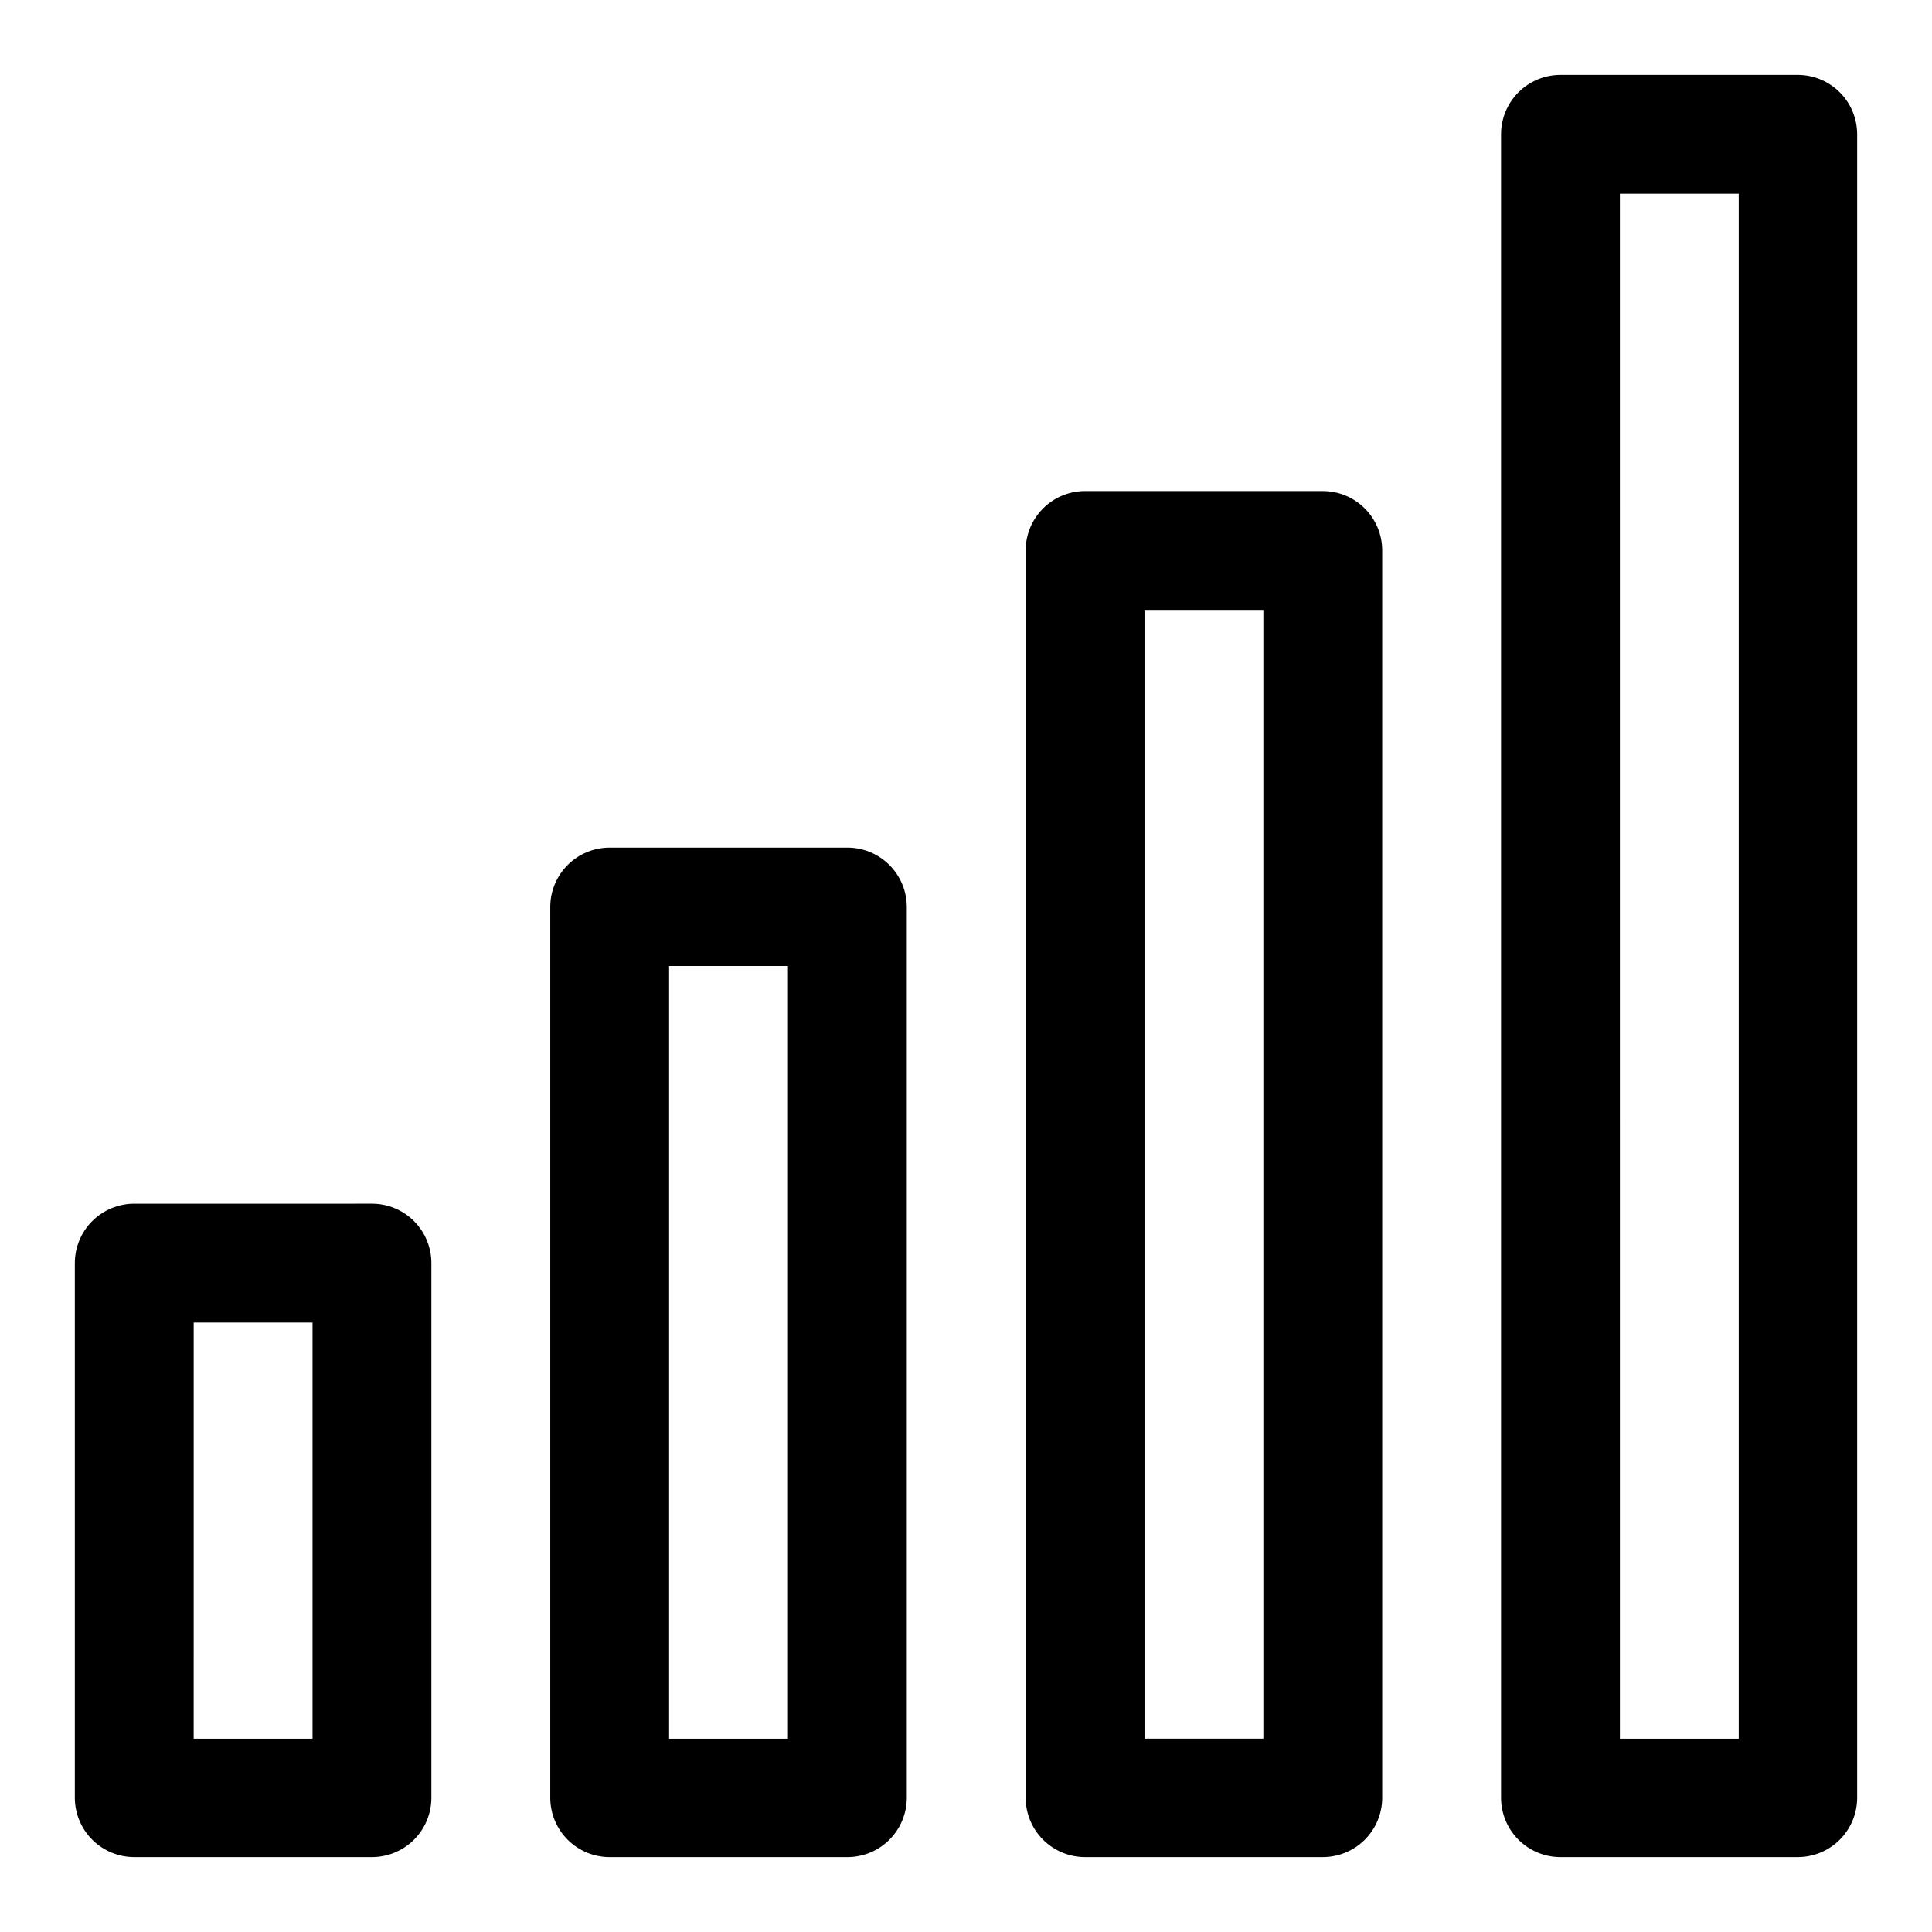
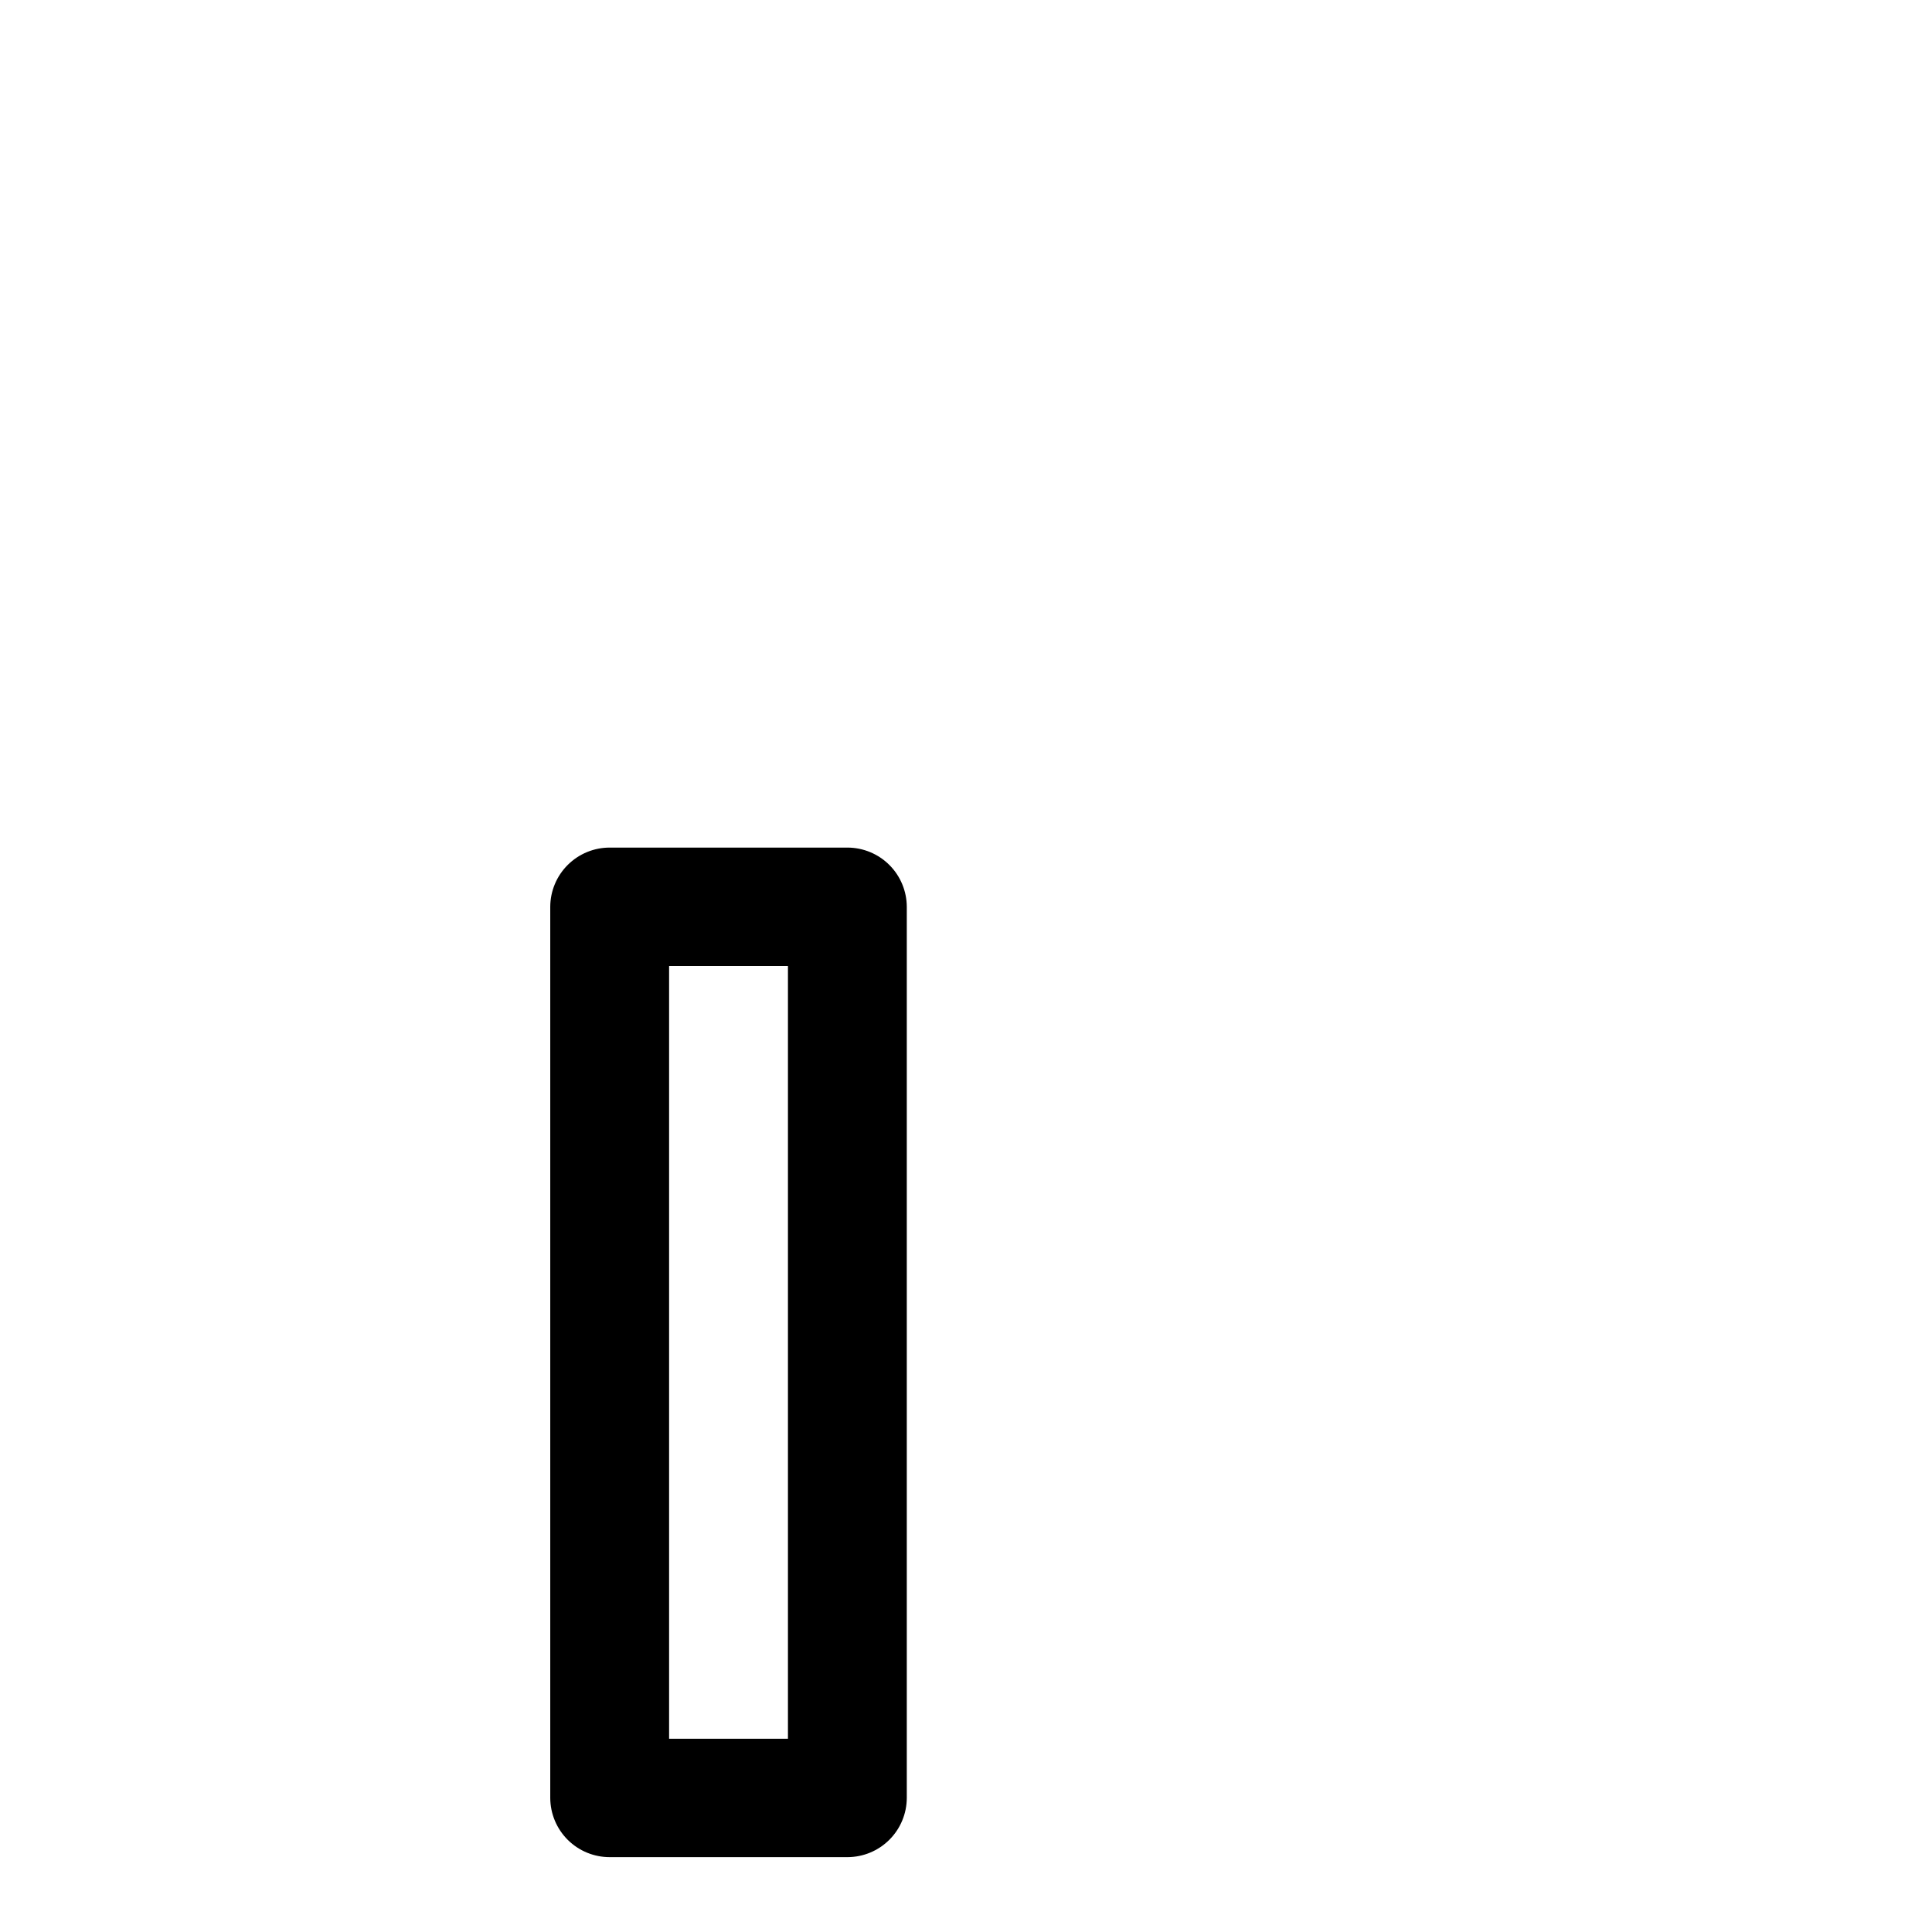
<svg xmlns="http://www.w3.org/2000/svg" fill="#000000" width="800px" height="800px" version="1.1" viewBox="144 144 512 512">
  <g>
-     <path d="m557.48 163.84c-4.176 0.016-8.176 1.691-11.117 4.656-2.941 2.961-4.586 6.977-4.57 11.152v440.82c0.012 4.156 1.672 8.141 4.609 11.078 2.941 2.941 6.922 4.598 11.078 4.613h62.992c4.156-0.016 8.141-1.672 11.078-4.613 2.941-2.938 4.598-6.922 4.613-11.078v-440.82c0.016-4.176-1.629-8.191-4.57-11.152-2.945-2.965-6.945-4.641-11.121-4.656zm15.805 31.496h31.496v409.45l-31.492 0.004z" />
-     <path d="m431.5 274.13c-4.16 0.012-8.141 1.672-11.078 4.609-2.941 2.941-4.598 6.922-4.613 11.078v330.65c0.016 4.156 1.672 8.141 4.613 11.078 2.938 2.941 6.918 4.598 11.078 4.613h62.988c4.18 0.016 8.191-1.629 11.156-4.57 2.965-2.945 4.637-6.945 4.652-11.121v-330.65c-0.016-4.176-1.688-8.176-4.652-11.117-2.965-2.945-6.977-4.586-11.156-4.57zm15.805 31.496h31.496v299.15h-31.496z" />
    <path d="m305.63 368.62c-4.18-0.016-8.191 1.629-11.156 4.574-2.965 2.941-4.637 6.941-4.652 11.117v236.16c0.016 4.176 1.688 8.176 4.652 11.121 2.965 2.941 6.977 4.586 11.156 4.57h62.988c4.16-0.016 8.141-1.672 11.078-4.613 2.941-2.938 4.598-6.922 4.613-11.078v-236.16c-0.016-4.156-1.672-8.141-4.613-11.078-2.938-2.938-6.918-4.598-11.078-4.613zm15.688 31.383h31.496v204.78h-31.496z" />
-     <path d="m179.64 462.99c-4.199-0.016-8.227 1.645-11.195 4.613s-4.629 6.996-4.613 11.195v141.67c0.016 4.176 1.691 8.176 4.656 11.121 2.961 2.941 6.977 4.586 11.152 4.57h62.992c4.156-0.016 8.137-1.672 11.078-4.613 2.938-2.938 4.598-6.922 4.609-11.078v-141.67c0.016-4.176-1.629-8.191-4.57-11.152-2.941-2.965-6.941-4.641-11.117-4.656zm15.691 31.496h31.492v110.3h-31.496z" />
  </g>
</svg>